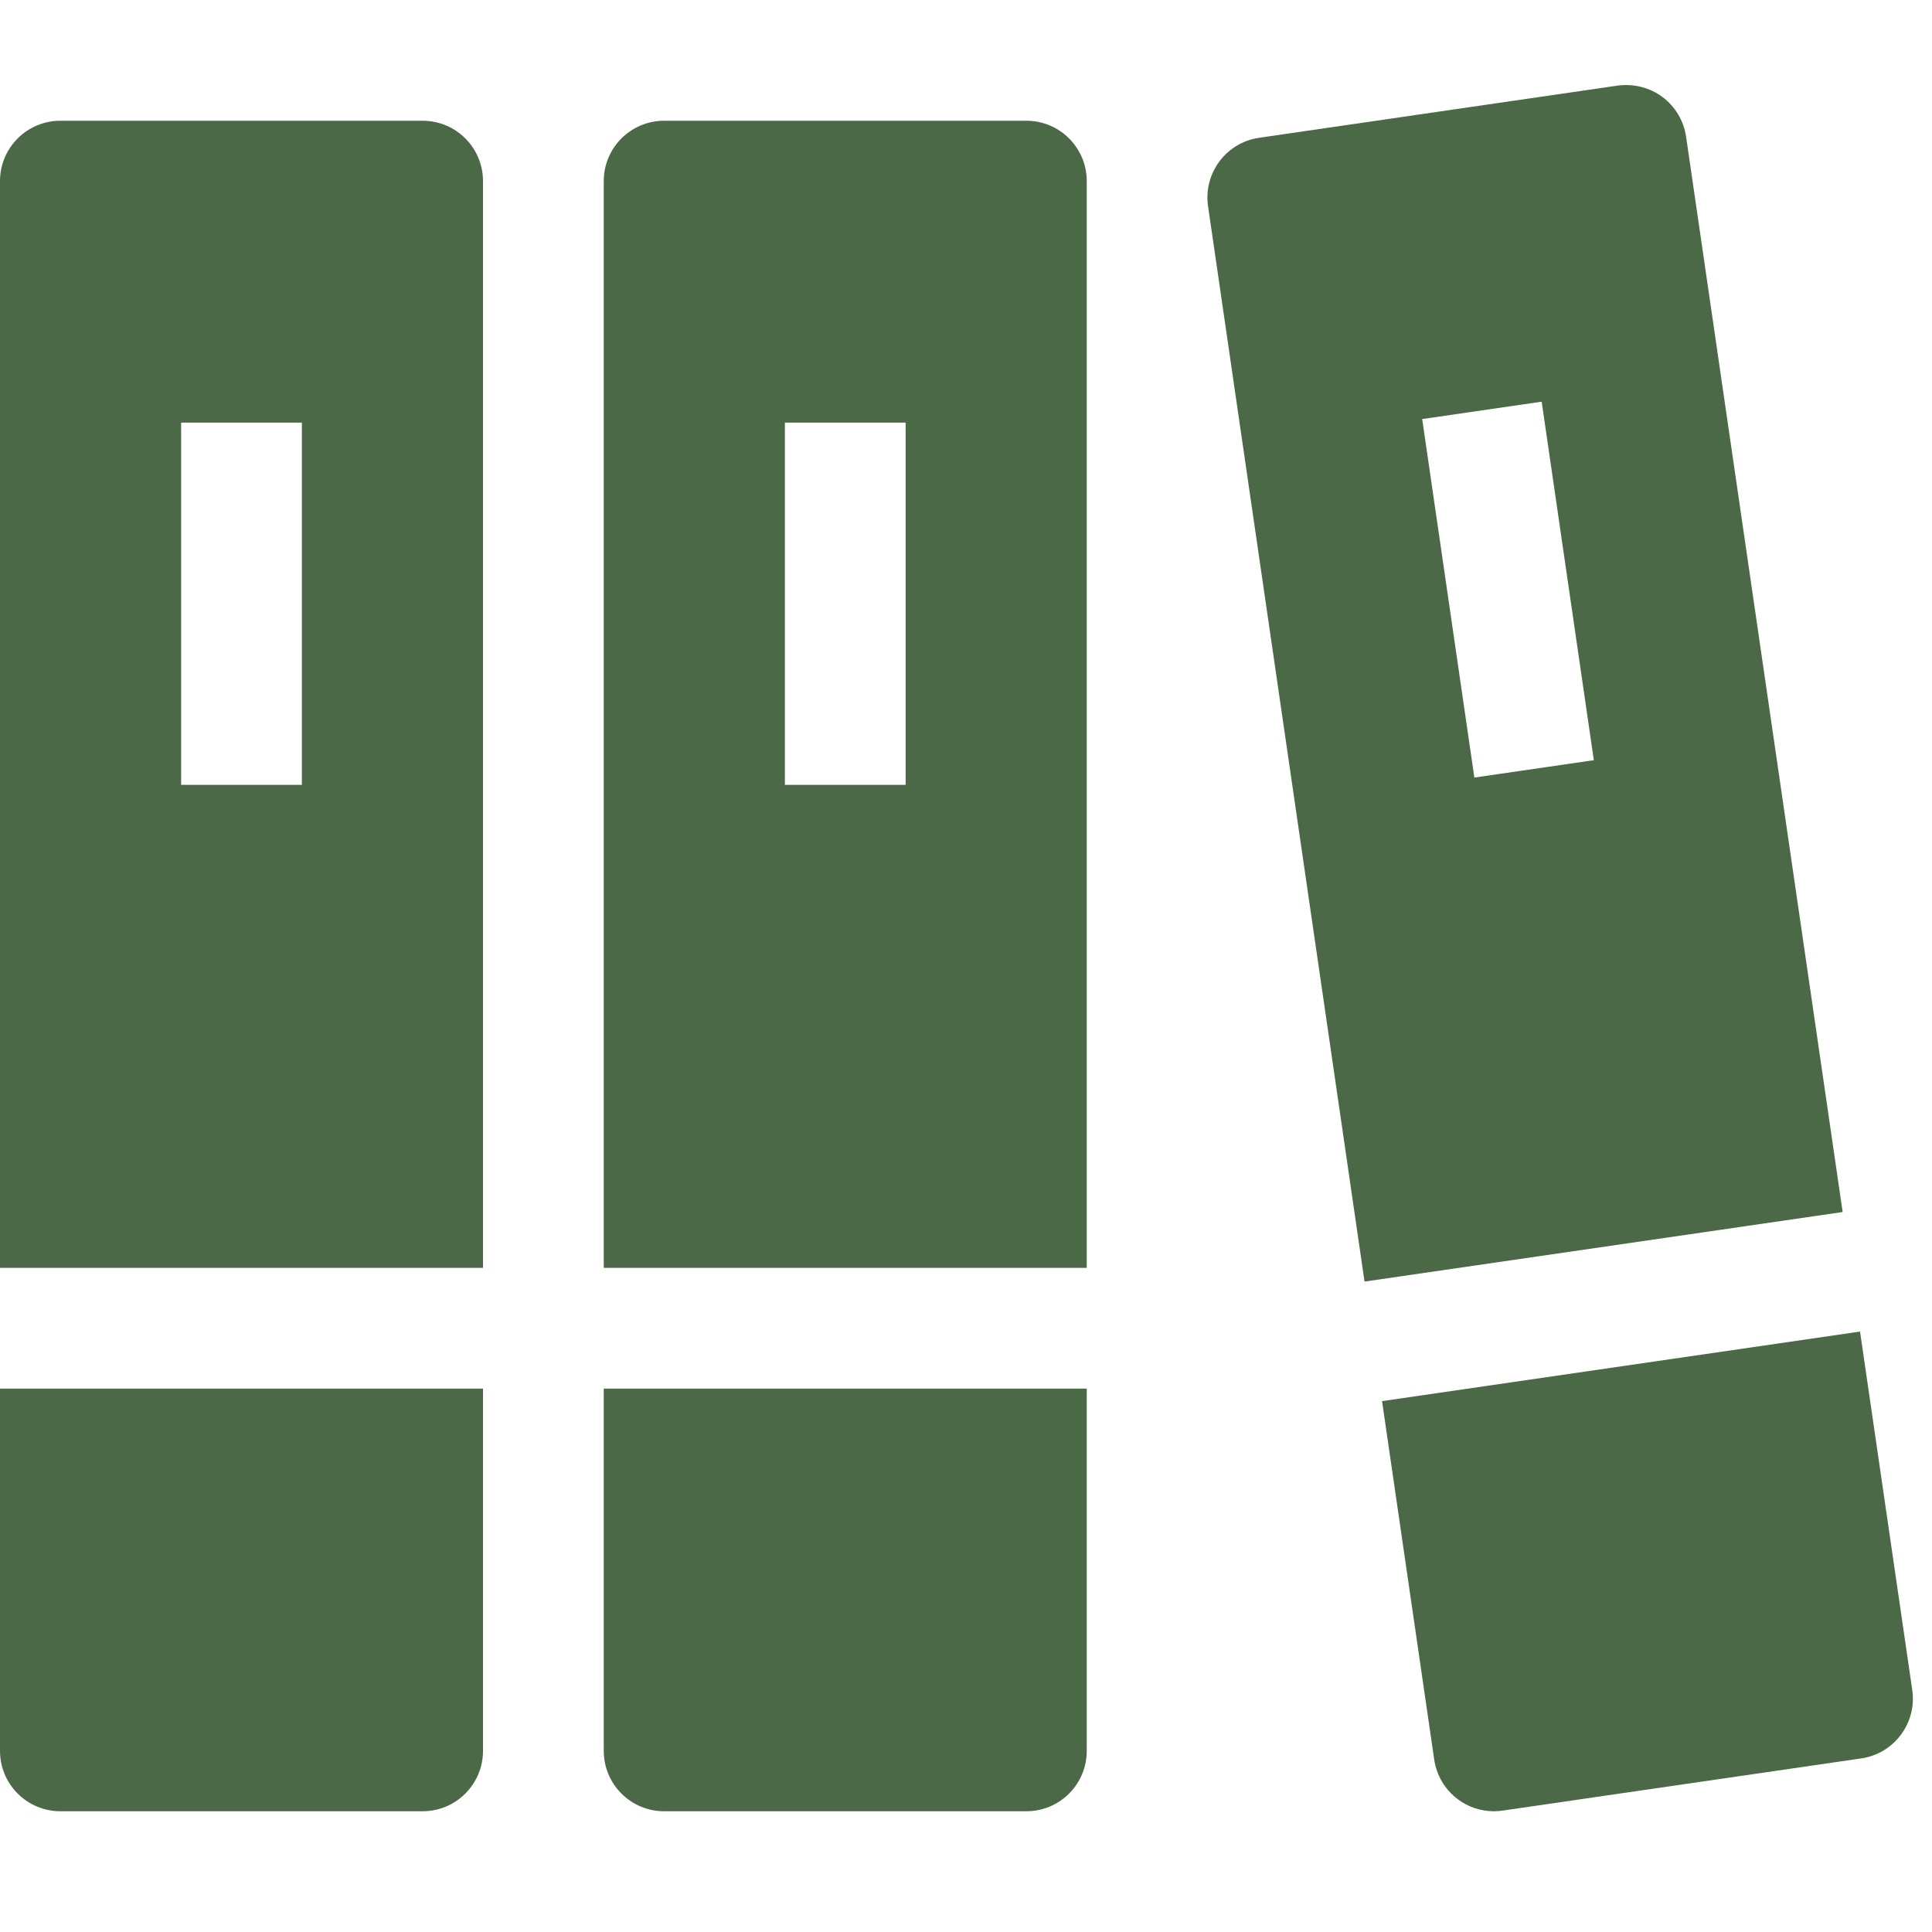
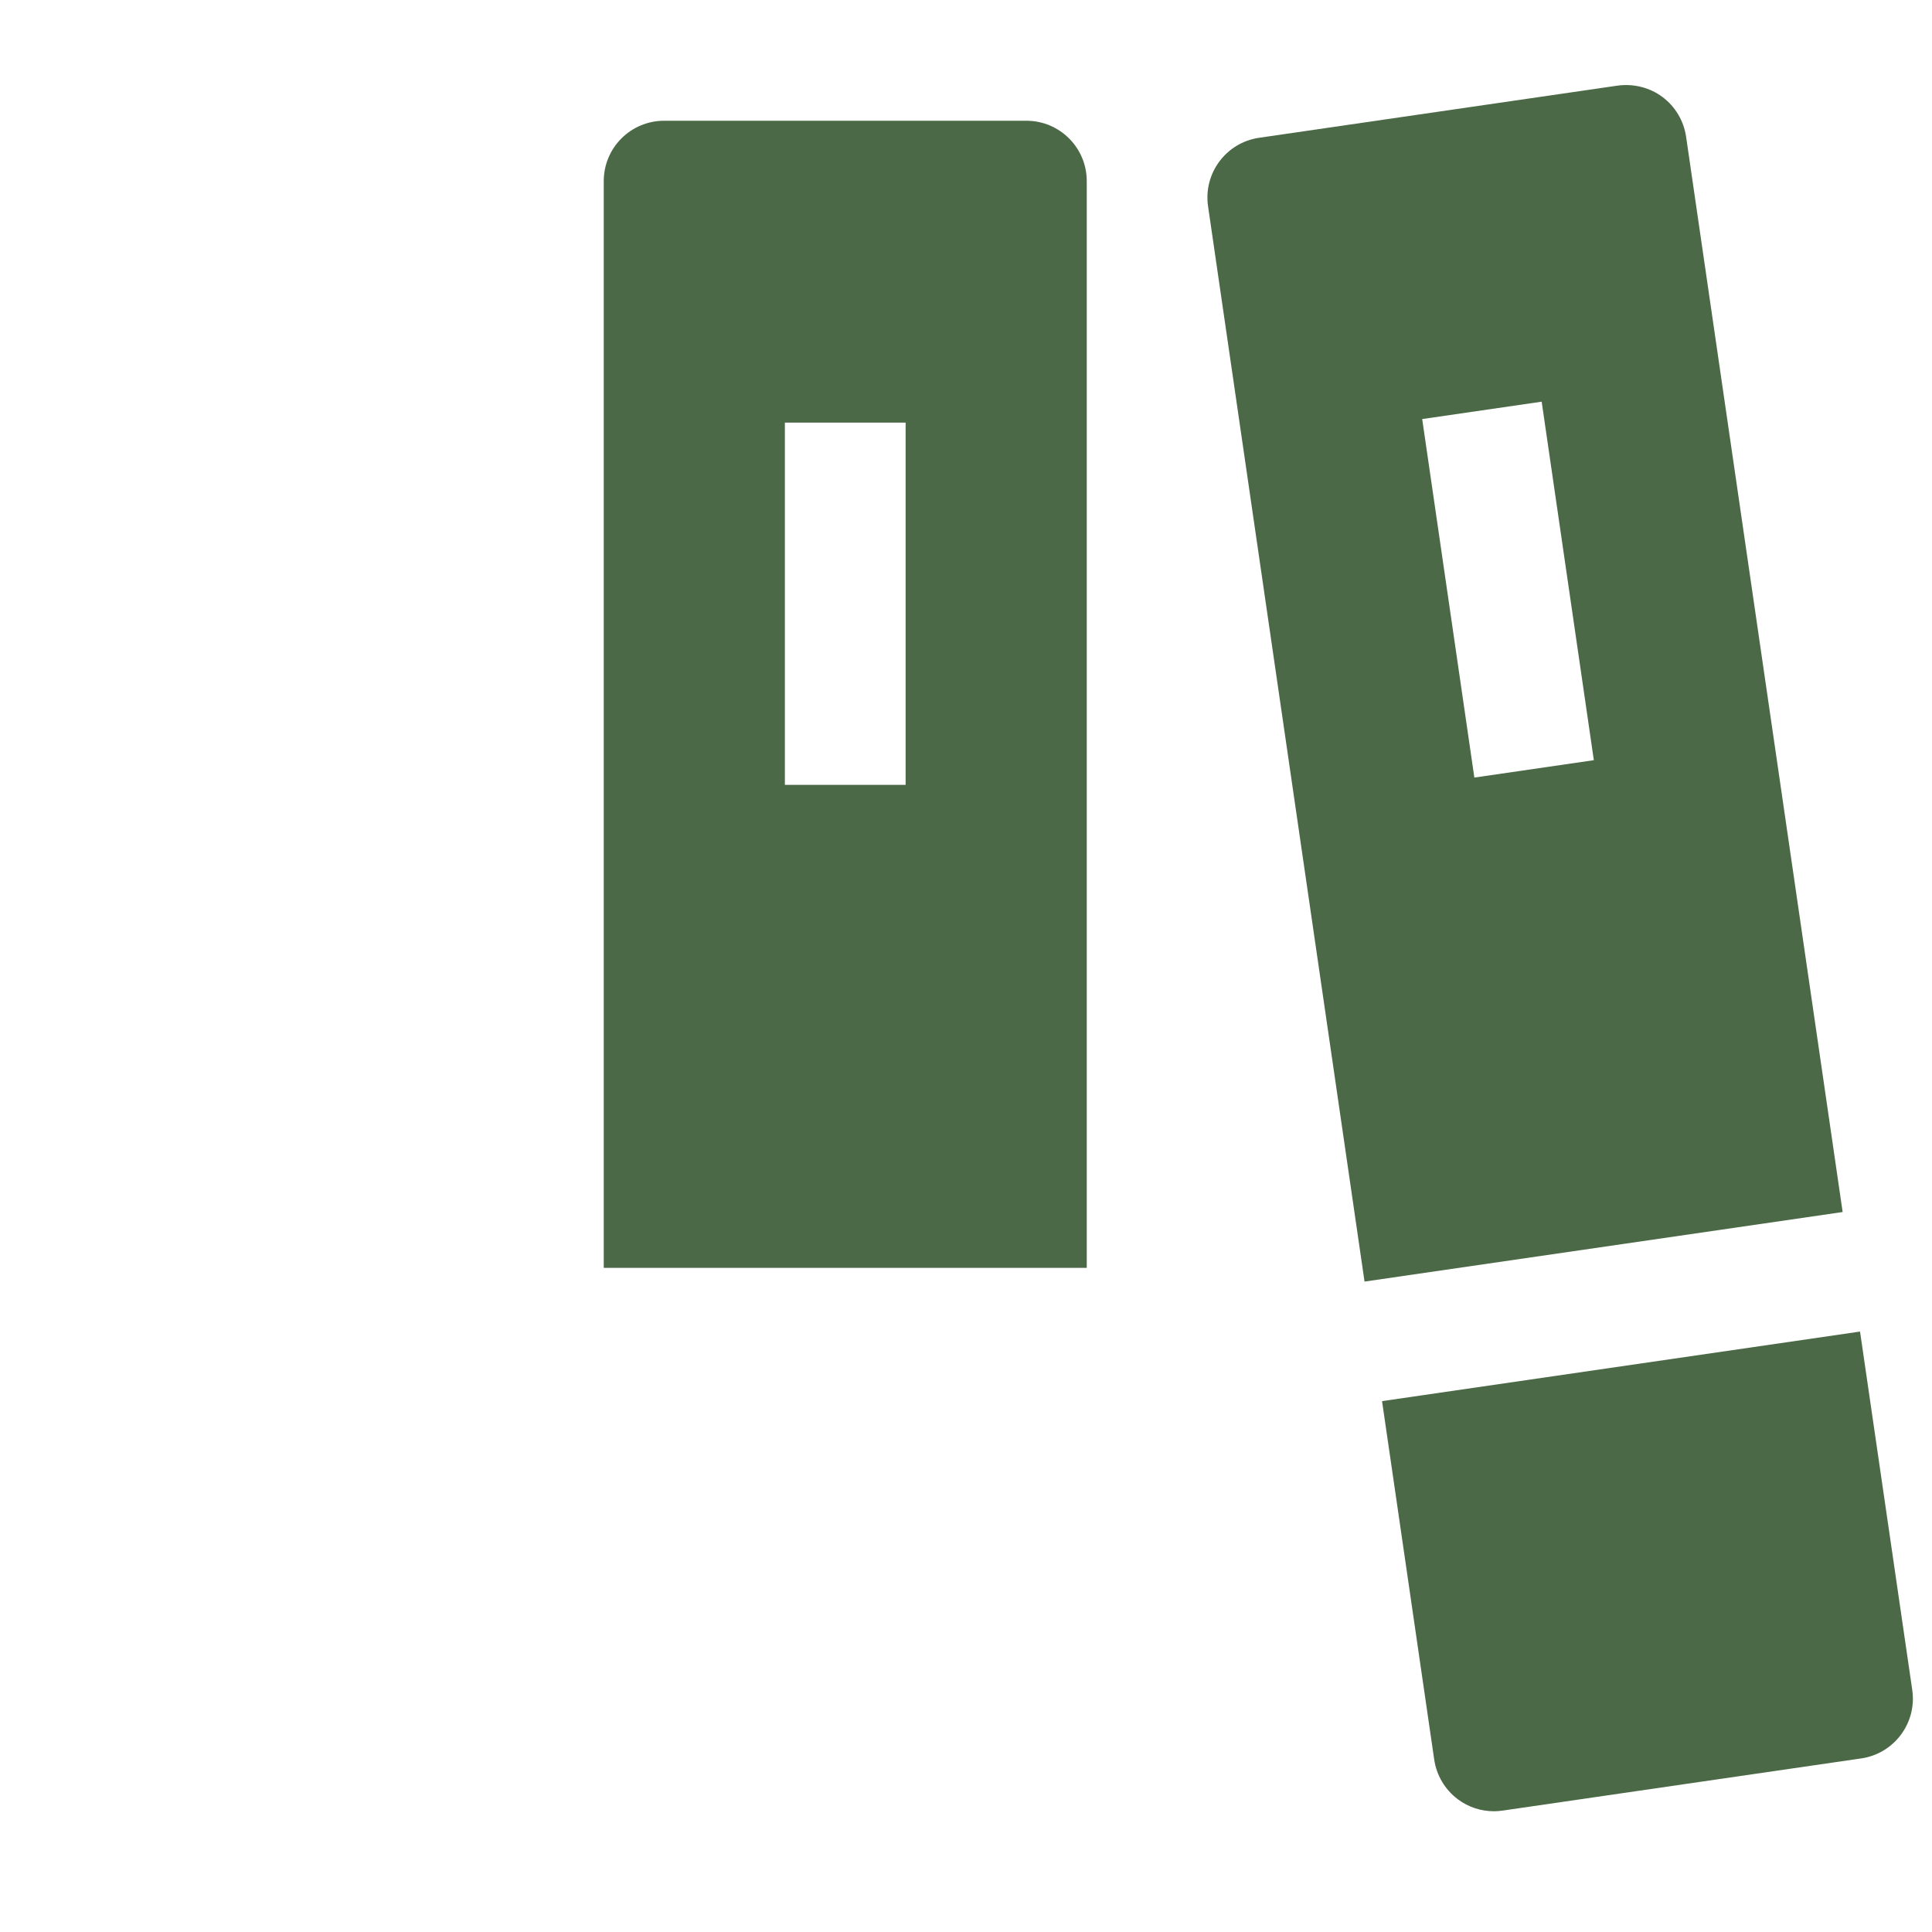
<svg xmlns="http://www.w3.org/2000/svg" width="32" height="32" viewBox="0 0 32 32">
  <g fill="#4b6946">
-     <path fill="#4b6946" d="M8,21V3c0-0.553-0.448-1-1-1H1C0.448,2,0,2.447,0,3v18H8z M3,7h2v6H3V7z" />
-     <path data-color="color-2" d="M0,23v6c0,0.553,0.448,1,1,1h6c0.552,0,1-0.447,1-1v-6H0z" />
    <path fill="#4b6946" d="M18,21V3c0-0.553-0.448-1-1-1h-6c-0.552,0-1,0.447-1,1v18H18z M13,7h2v6h-2V7z" />
-     <path data-color="color-2" d="M10,23v6c0,0.553,0.448,1,1,1h6c0.552,0,1-0.447,1-1v-6H10z" />
    <path data-color="color-2" d="M30.808,22.055l-7.917,1.152l0.864,5.937c0.039,0.263,0.179,0.499,0.392,0.658 C24.32,29.932,24.53,30,24.745,30c0.048,0,0.096-0.004,0.144-0.011l5.938-0.864c0.546-0.079,0.925-0.587,0.846-1.133L30.808,22.055z " />
    <path fill="#4b6946" d="M30.52,20.075L27.927,2.264c-0.039-0.263-0.179-0.499-0.392-0.658c-0.212-0.158-0.479-0.223-0.742-0.188 l-5.938,0.864c-0.546,0.079-0.925,0.587-0.846,1.133l2.592,17.812L30.52,20.075z M25.535,6.653l0.864,5.938l-1.979,0.288 l-0.864-5.938L25.535,6.653z" />
  </g>
</svg>